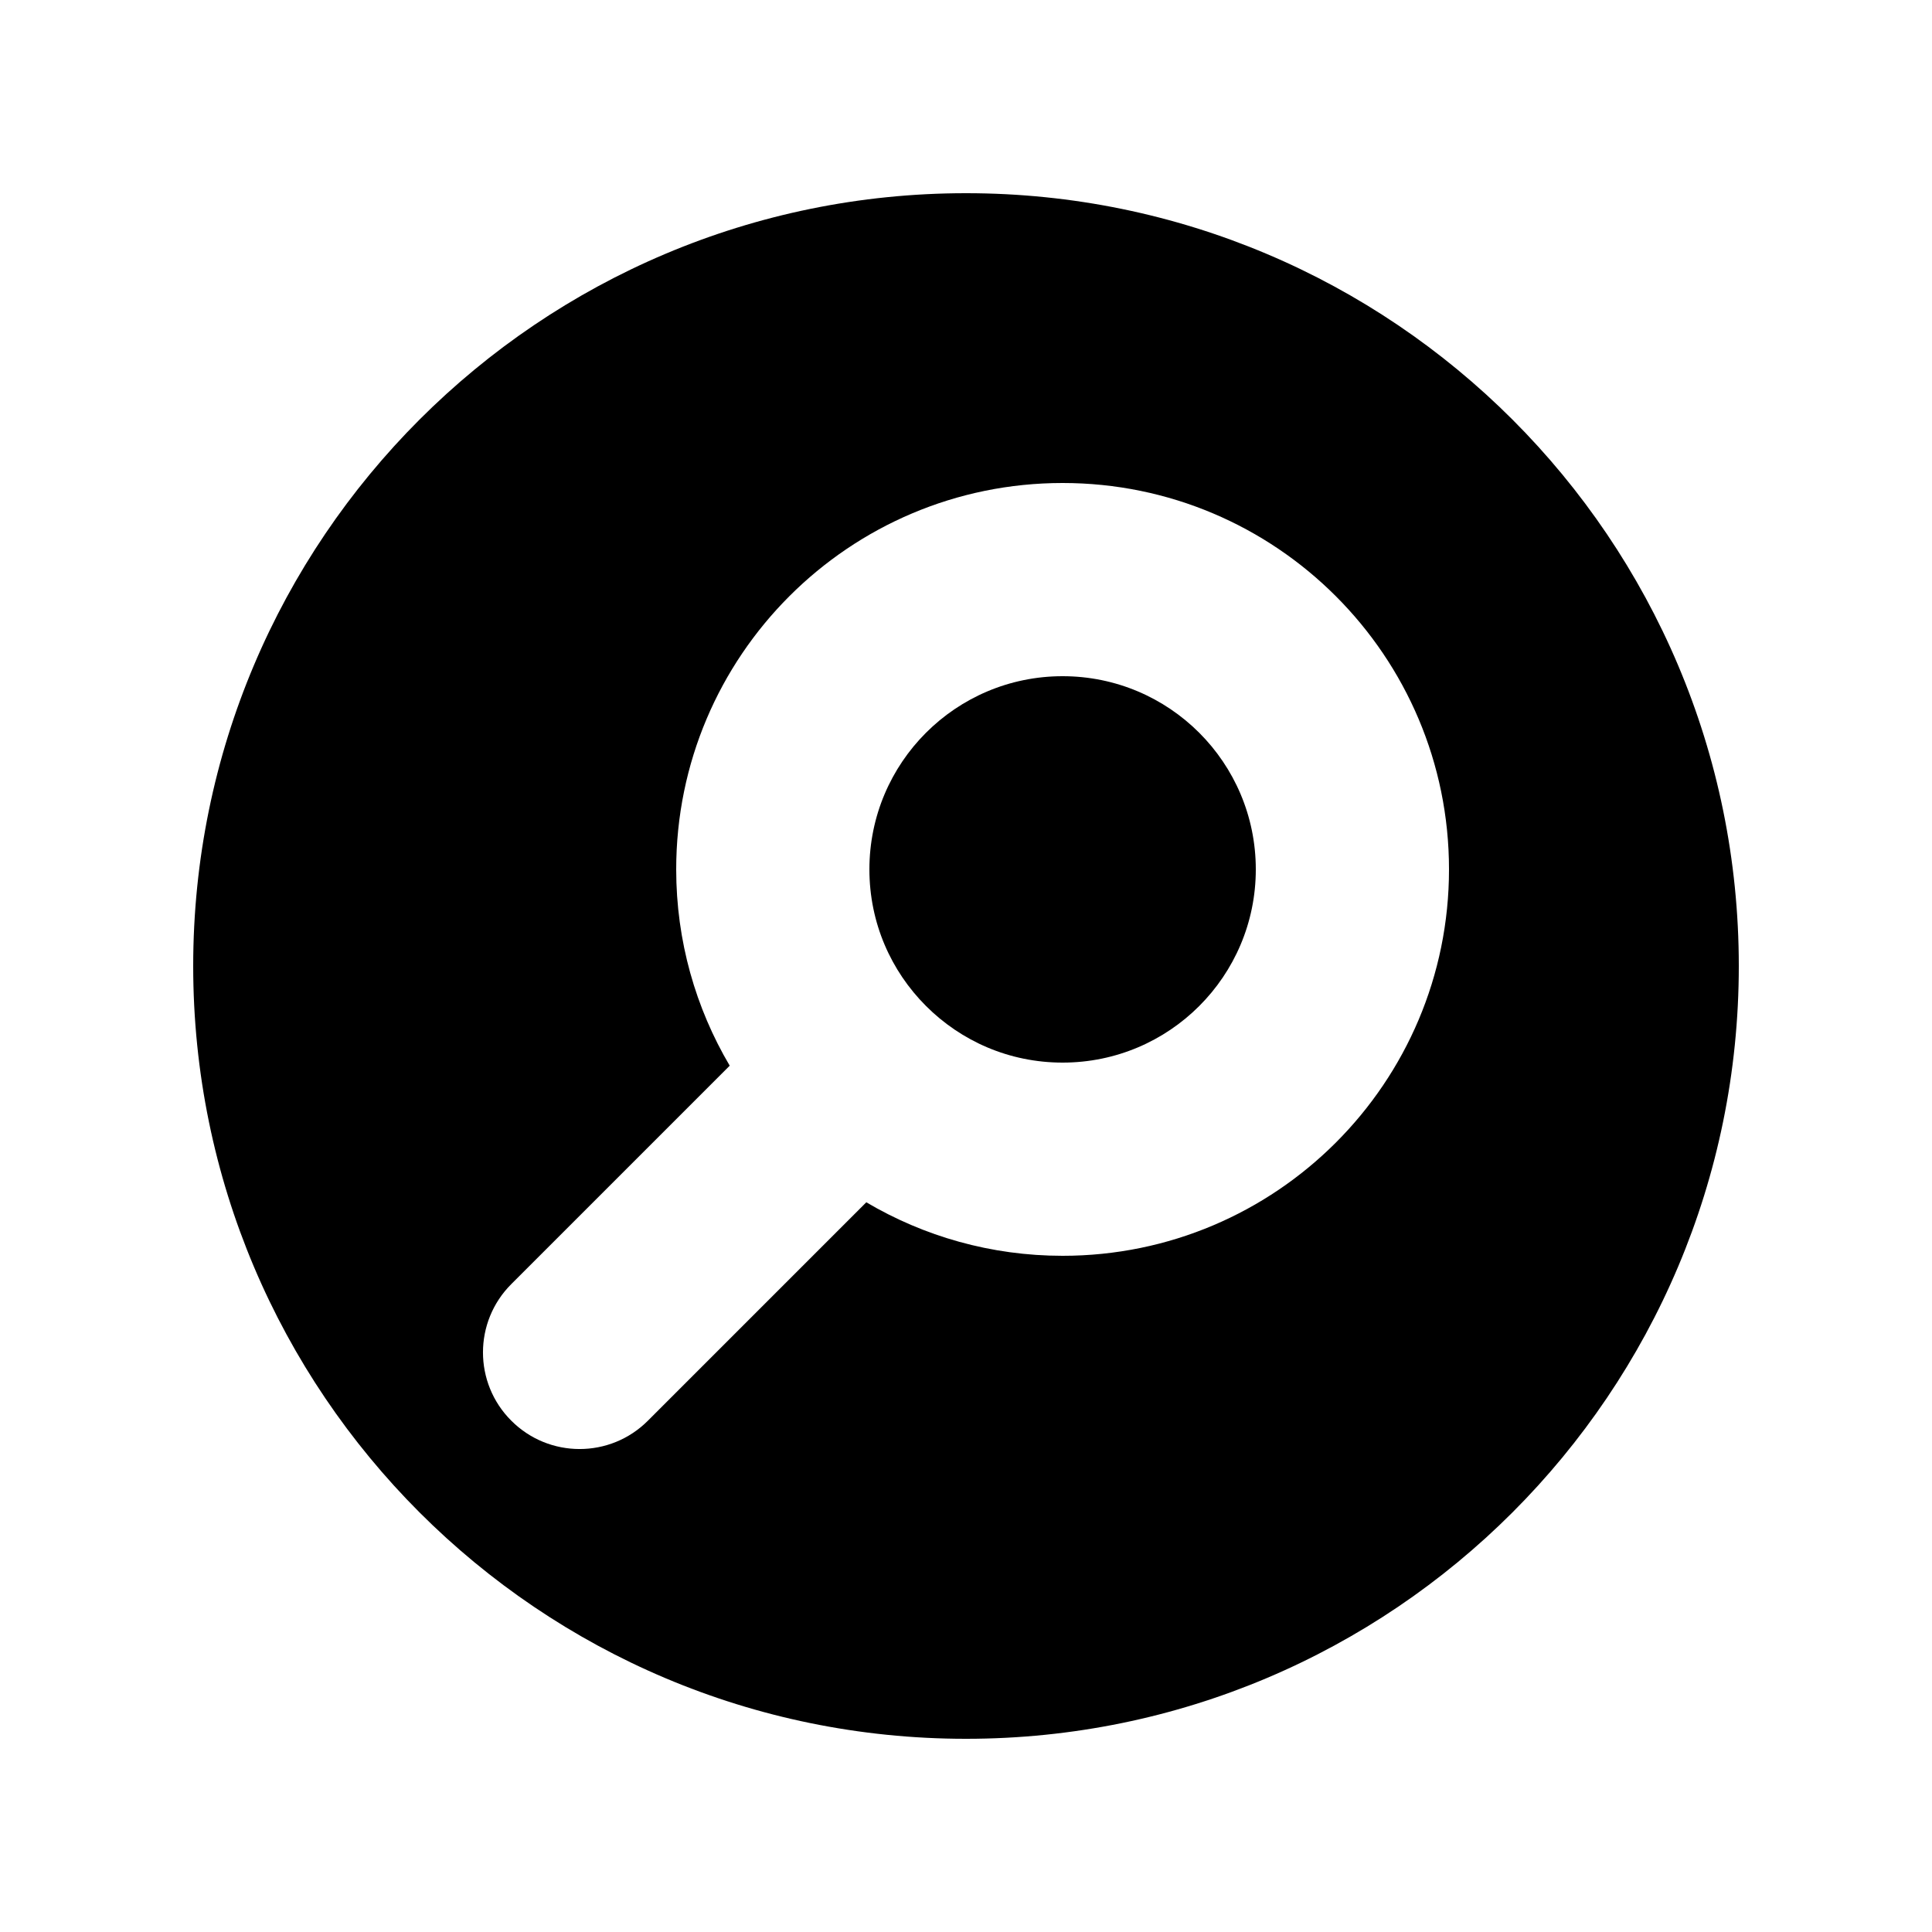
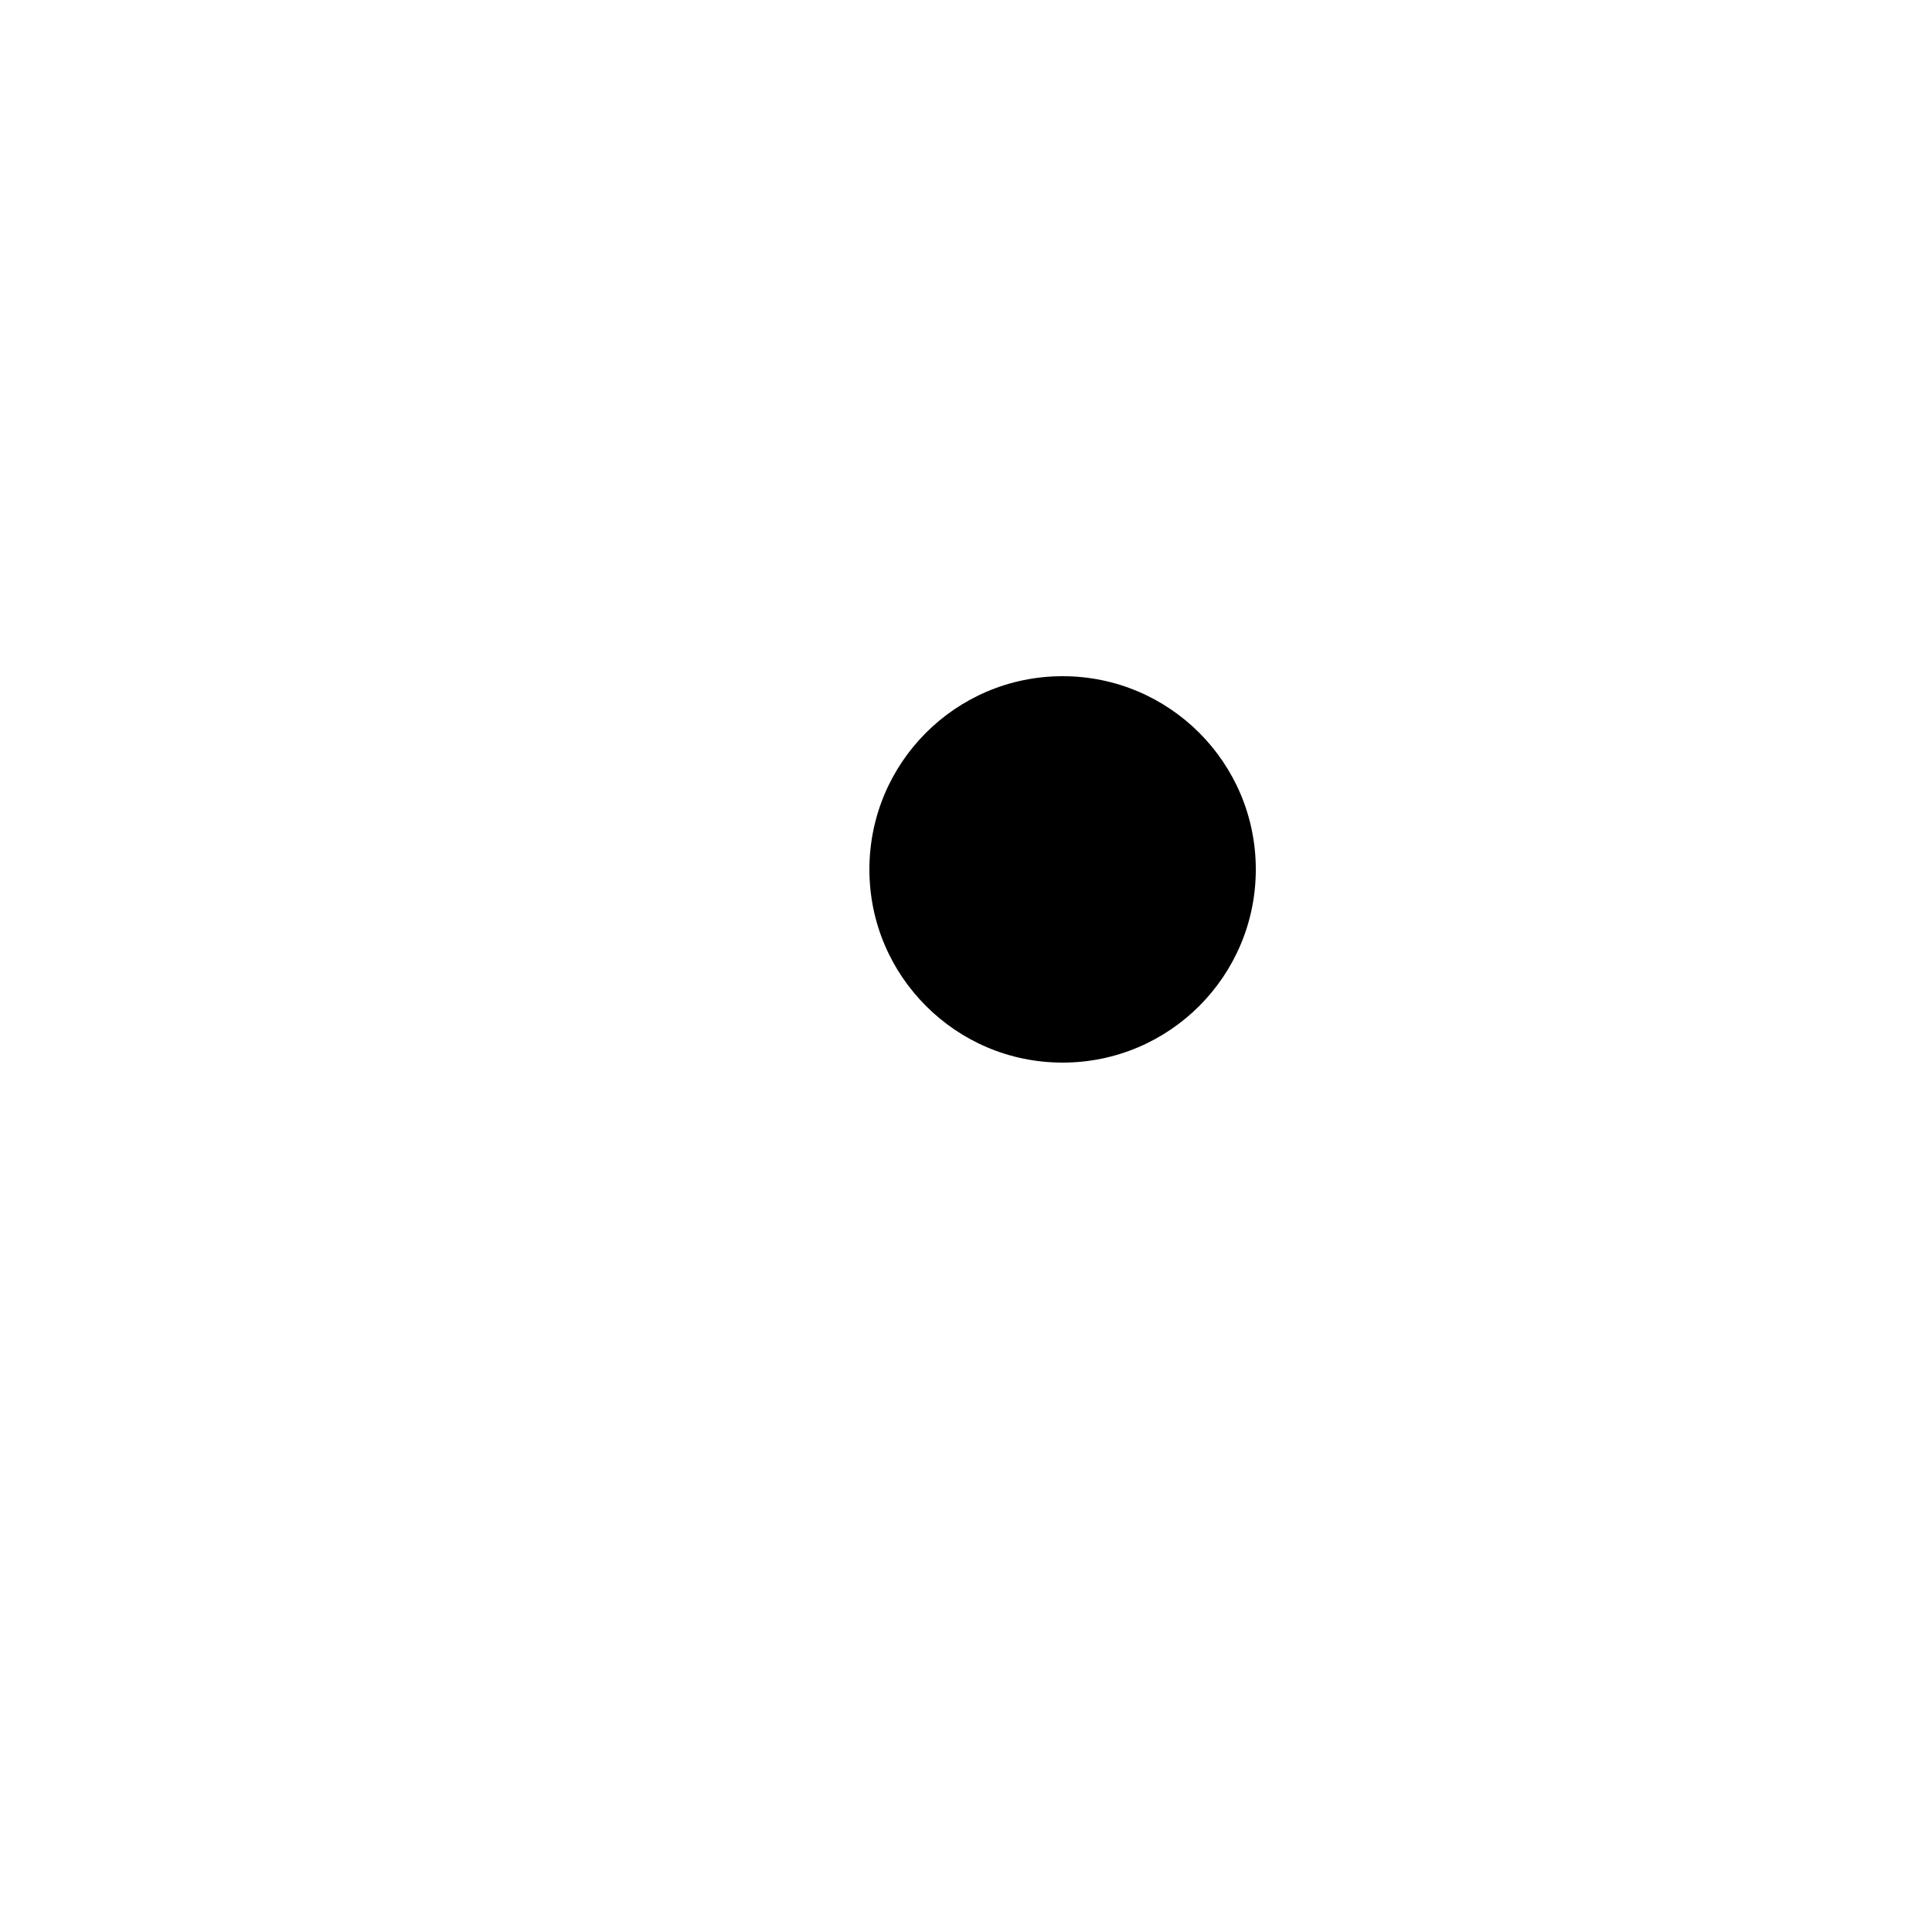
<svg xmlns="http://www.w3.org/2000/svg" width="20px" height="20px" viewBox="0 0 20 20" version="1.1">
  <title>icon-search</title>
  <g id="icon-search" stroke="none" stroke-width="1" fill="none" fill-rule="evenodd">
    <g id="Group" transform="translate(2, 2)" fill="#000000">
      <path d="M7,7 C7,5.895 7.895,5 9,5 C10.105,5 11,5.895 11,7 C11,8.105 10.105,9 9,9 C8.447,9 7.949,8.777 7.586,8.414 C7.223,8.051 7,7.553 7,7 Z" id="Path" fill-rule="nonzero" />
-       <path d="M8,16 C12.418,16 16,12.418 16,8 C16,3.582 12.418,9.99989425e-09 8,9.99989425e-09 C3.582,9.99989425e-09 9.99989425e-09,3.582 9.99989425e-09,8 C9.99989425e-09,12.418 3.582,16 8,16 Z M9,3 C6.791,3 5,4.791 5,7 C5,7.741 5.202,8.436 5.554,9.032 L3.293,11.293 C2.902,11.683 2.902,12.317 3.293,12.707 C3.683,13.098 4.317,13.098 4.707,12.707 L6.968,10.446 C7.564,10.798 8.259,11 9,11 C11.209,11 13,9.209 13,7 C13,4.791 11.209,3 9,3 Z" id="Shape" />
    </g>
  </g>
</svg>